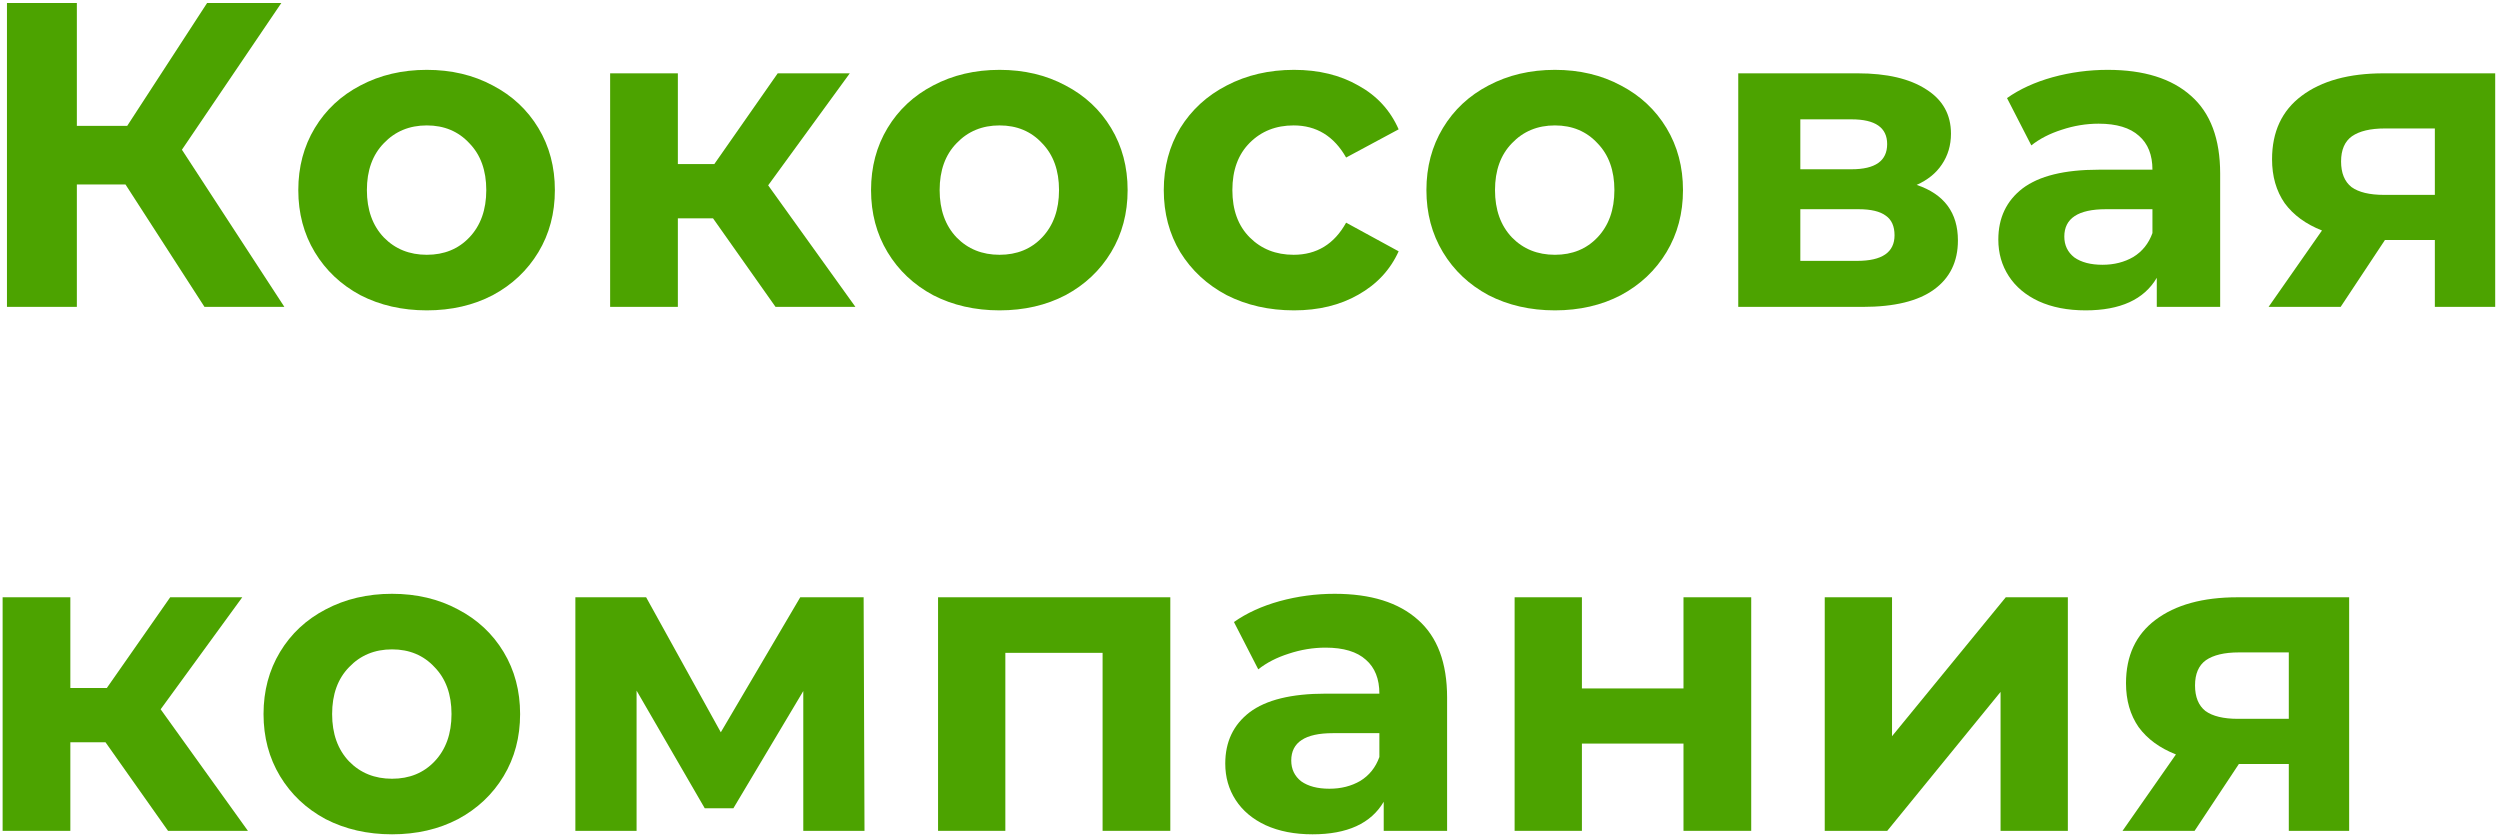
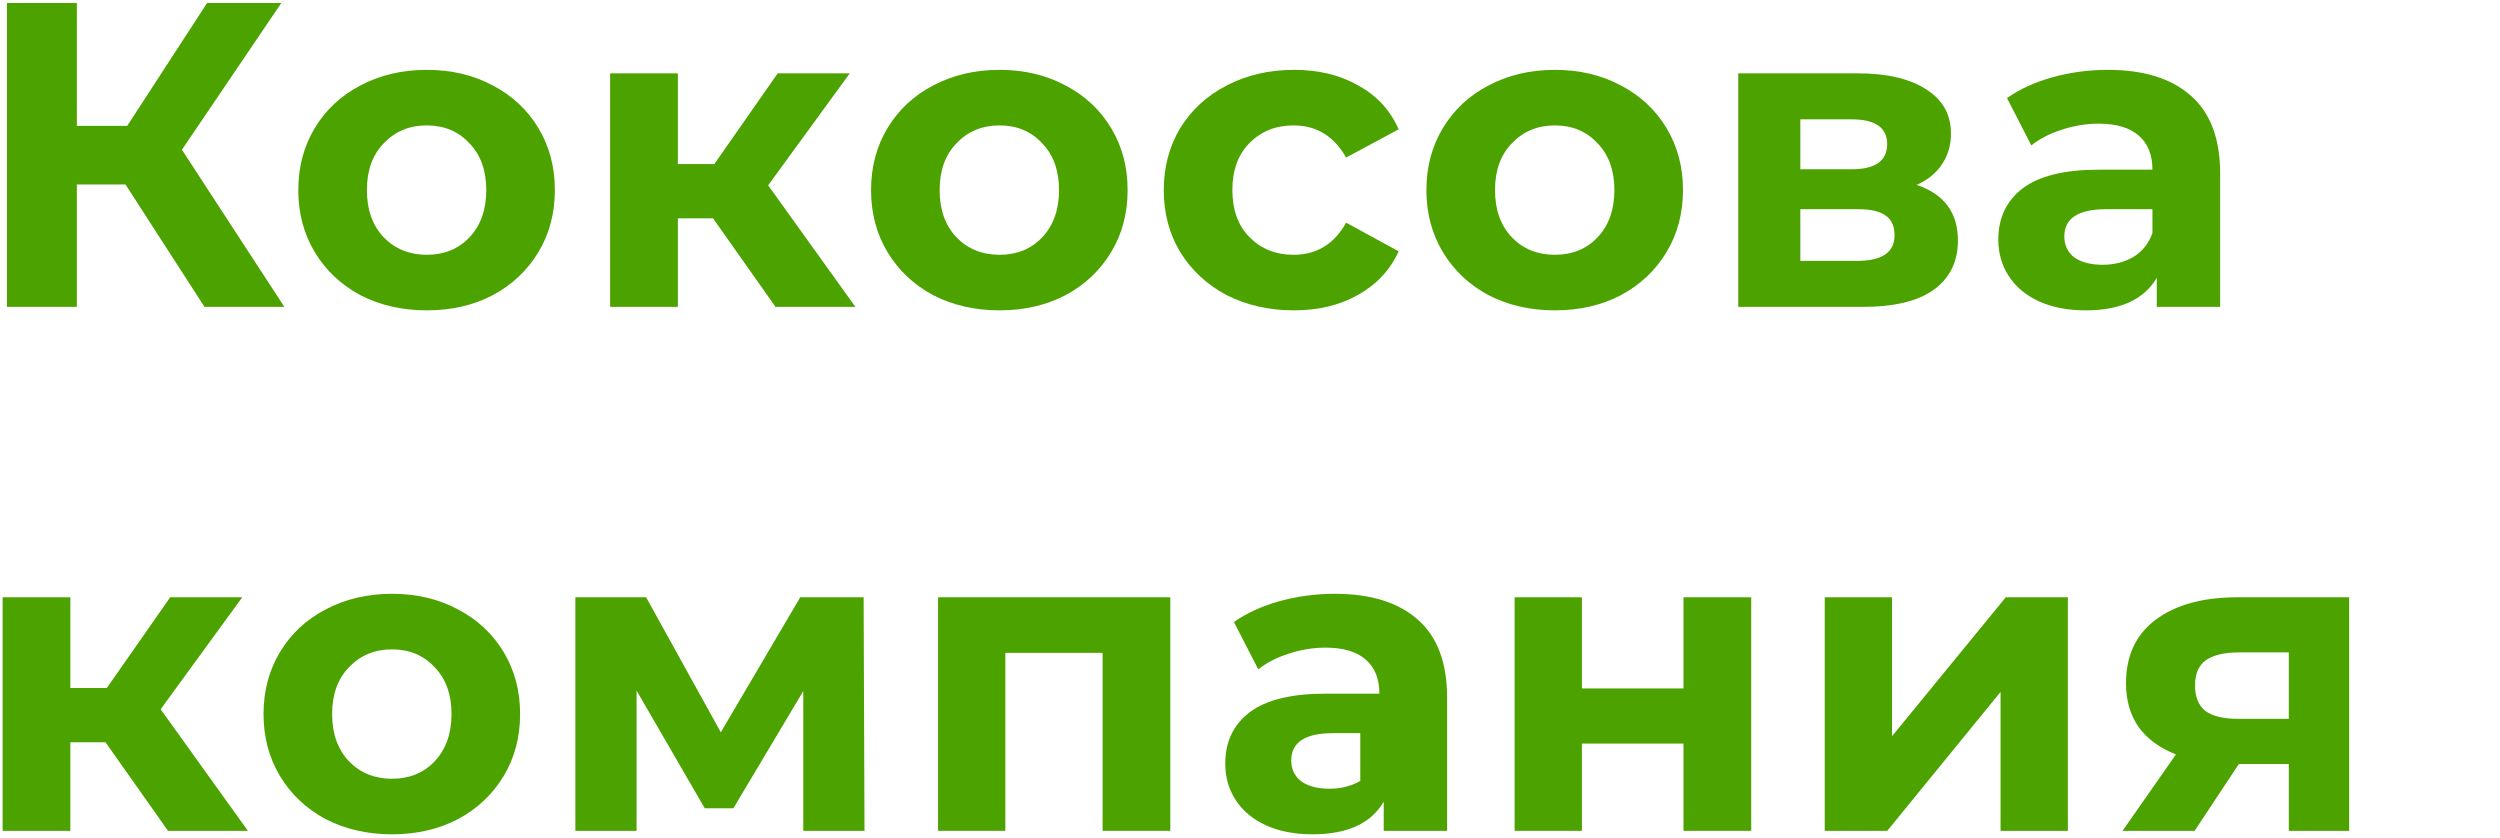
<svg xmlns="http://www.w3.org/2000/svg" width="334" height="112" viewBox="0 0 334 112" fill="none">
  <path d="M16.764 24.644H10.268V41H0.93V0.4H10.268V16.814H16.996L27.668 0.4H37.586L24.304 20.004L37.992 41H27.32L16.764 24.644Z" fill="#4CA300" />
  <path d="M57.021 41.464C53.734 41.464 50.776 40.787 48.147 39.434C45.556 38.042 43.526 36.128 42.057 33.692C40.587 31.256 39.853 28.491 39.853 25.398C39.853 22.305 40.587 19.54 42.057 17.104C43.526 14.668 45.556 12.773 48.147 11.42C50.776 10.028 53.734 9.332 57.021 9.332C60.307 9.332 63.246 10.028 65.837 11.42C68.427 12.773 70.457 14.668 71.927 17.104C73.396 19.54 74.131 22.305 74.131 25.398C74.131 28.491 73.396 31.256 71.927 33.692C70.457 36.128 68.427 38.042 65.837 39.434C63.246 40.787 60.307 41.464 57.021 41.464ZM57.021 34.04C59.341 34.04 61.235 33.267 62.705 31.72C64.213 30.135 64.967 28.027 64.967 25.398C64.967 22.769 64.213 20.681 62.705 19.134C61.235 17.549 59.341 16.756 57.021 16.756C54.701 16.756 52.787 17.549 51.279 19.134C49.771 20.681 49.017 22.769 49.017 25.398C49.017 28.027 49.771 30.135 51.279 31.72C52.787 33.267 54.701 34.04 57.021 34.04Z" fill="#4CA300" />
  <path d="M95.26 29.168H90.562V41H81.514V9.796H90.562V21.918H95.434L103.902 9.796H113.53L102.626 24.76L114.284 41H103.612L95.26 29.168Z" fill="#4CA300" />
  <path d="M133.54 41.464C130.253 41.464 127.295 40.787 124.666 39.434C122.075 38.042 120.045 36.128 118.576 33.692C117.107 31.256 116.372 28.491 116.372 25.398C116.372 22.305 117.107 19.54 118.576 17.104C120.045 14.668 122.075 12.773 124.666 11.42C127.295 10.028 130.253 9.332 133.54 9.332C136.827 9.332 139.765 10.028 142.356 11.42C144.947 12.773 146.977 14.668 148.446 17.104C149.915 19.54 150.65 22.305 150.65 25.398C150.65 28.491 149.915 31.256 148.446 33.692C146.977 36.128 144.947 38.042 142.356 39.434C139.765 40.787 136.827 41.464 133.54 41.464ZM133.54 34.04C135.86 34.04 137.755 33.267 139.224 31.72C140.732 30.135 141.486 28.027 141.486 25.398C141.486 22.769 140.732 20.681 139.224 19.134C137.755 17.549 135.86 16.756 133.54 16.756C131.22 16.756 129.306 17.549 127.798 19.134C126.29 20.681 125.536 22.769 125.536 25.398C125.536 28.027 126.29 30.135 127.798 31.72C129.306 33.267 131.22 34.04 133.54 34.04Z" fill="#4CA300" />
  <path d="M172.881 41.464C169.556 41.464 166.559 40.787 163.891 39.434C161.262 38.042 159.193 36.128 157.685 33.692C156.216 31.256 155.481 28.491 155.481 25.398C155.481 22.305 156.216 19.54 157.685 17.104C159.193 14.668 161.262 12.773 163.891 11.42C166.559 10.028 169.556 9.332 172.881 9.332C176.168 9.332 179.029 10.028 181.465 11.42C183.94 12.773 185.738 14.726 186.859 17.278L179.841 21.048C178.217 18.187 175.878 16.756 172.823 16.756C170.464 16.756 168.512 17.529 166.965 19.076C165.418 20.623 164.645 22.73 164.645 25.398C164.645 28.066 165.418 30.173 166.965 31.72C168.512 33.267 170.464 34.04 172.823 34.04C175.916 34.04 178.256 32.609 179.841 29.748L186.859 33.576C185.738 36.051 183.94 37.984 181.465 39.376C179.029 40.768 176.168 41.464 172.881 41.464Z" fill="#4CA300" />
  <path d="M207.737 41.464C204.45 41.464 201.492 40.787 198.863 39.434C196.272 38.042 194.242 36.128 192.773 33.692C191.303 31.256 190.569 28.491 190.569 25.398C190.569 22.305 191.303 19.54 192.773 17.104C194.242 14.668 196.272 12.773 198.863 11.42C201.492 10.028 204.45 9.332 207.737 9.332C211.023 9.332 213.962 10.028 216.553 11.42C219.143 12.773 221.173 14.668 222.643 17.104C224.112 19.54 224.847 22.305 224.847 25.398C224.847 28.491 224.112 31.256 222.643 33.692C221.173 36.128 219.143 38.042 216.553 39.434C213.962 40.787 211.023 41.464 207.737 41.464ZM207.737 34.04C210.057 34.04 211.951 33.267 213.421 31.72C214.929 30.135 215.683 28.027 215.683 25.398C215.683 22.769 214.929 20.681 213.421 19.134C211.951 17.549 210.057 16.756 207.737 16.756C205.417 16.756 203.503 17.549 201.995 19.134C200.487 20.681 199.733 22.769 199.733 25.398C199.733 28.027 200.487 30.135 201.995 31.72C203.503 33.267 205.417 34.04 207.737 34.04Z" fill="#4CA300" />
  <path d="M256.068 24.702C259.741 25.939 261.578 28.414 261.578 32.126C261.578 34.949 260.515 37.133 258.388 38.68C256.261 40.227 253.091 41 248.876 41H232.23V9.796H248.18C252.085 9.796 255.14 10.511 257.344 11.942C259.548 13.334 260.65 15.306 260.65 17.858C260.65 19.405 260.244 20.777 259.432 21.976C258.659 23.136 257.537 24.045 256.068 24.702ZM240.524 22.614H247.368C250.539 22.614 252.124 21.493 252.124 19.25C252.124 17.046 250.539 15.944 247.368 15.944H240.524V22.614ZM248.122 34.852C251.447 34.852 253.11 33.711 253.11 31.43C253.11 30.231 252.723 29.361 251.95 28.82C251.177 28.24 249.959 27.95 248.296 27.95H240.524V34.852H248.122Z" fill="#4CA300" />
  <path d="M281.592 9.332C286.425 9.332 290.137 10.492 292.728 12.812C295.319 15.093 296.614 18.554 296.614 23.194V41H288.146V37.114C286.445 40.014 283.274 41.464 278.634 41.464C276.237 41.464 274.149 41.058 272.37 40.246C270.63 39.434 269.296 38.313 268.368 36.882C267.44 35.451 266.976 33.827 266.976 32.01C266.976 29.11 268.059 26.829 270.224 25.166C272.428 23.503 275.811 22.672 280.374 22.672H287.566C287.566 20.7 286.967 19.192 285.768 18.148C284.569 17.065 282.771 16.524 280.374 16.524C278.711 16.524 277.068 16.795 275.444 17.336C273.859 17.839 272.505 18.535 271.384 19.424L268.136 13.102C269.837 11.903 271.867 10.975 274.226 10.318C276.623 9.661 279.079 9.332 281.592 9.332ZM280.896 35.374C282.443 35.374 283.815 35.026 285.014 34.33C286.213 33.595 287.063 32.532 287.566 31.14V27.95H281.36C277.648 27.95 275.792 29.168 275.792 31.604C275.792 32.764 276.237 33.692 277.126 34.388C278.054 35.045 279.311 35.374 280.896 35.374Z" fill="#4CA300" />
-   <path d="M333.358 9.796V41H325.296V32.068H318.626L312.71 41H303.082L310.216 30.792C308.051 29.941 306.388 28.723 305.228 27.138C304.107 25.514 303.546 23.561 303.546 21.28C303.546 17.607 304.861 14.784 307.49 12.812C310.158 10.801 313.812 9.796 318.452 9.796H333.358ZM318.626 17.162C316.693 17.162 315.223 17.51 314.218 18.206C313.251 18.902 312.768 20.023 312.768 21.57C312.768 23.117 313.232 24.257 314.16 24.992C315.127 25.688 316.577 26.036 318.51 26.036H325.296V17.162H318.626Z" fill="#4CA300" />
  <path d="M14.096 99.168H9.398V111H0.35V79.796H9.398V91.918H14.27L22.738 79.796H32.366L21.462 94.76L33.12 111H22.448L14.096 99.168Z" fill="#4CA300" />
  <path d="M52.376 111.464C49.089 111.464 46.131 110.787 43.502 109.434C40.911 108.042 38.881 106.128 37.412 103.692C35.943 101.256 35.208 98.491 35.208 95.398C35.208 92.305 35.943 89.54 37.412 87.104C38.881 84.668 40.911 82.773 43.502 81.42C46.131 80.028 49.089 79.332 52.376 79.332C55.663 79.332 58.601 80.028 61.192 81.42C63.783 82.773 65.813 84.668 67.282 87.104C68.751 89.54 69.486 92.305 69.486 95.398C69.486 98.491 68.751 101.256 67.282 103.692C65.813 106.128 63.783 108.042 61.192 109.434C58.601 110.787 55.663 111.464 52.376 111.464ZM52.376 104.04C54.696 104.04 56.591 103.267 58.06 101.72C59.568 100.135 60.322 98.027 60.322 95.398C60.322 92.769 59.568 90.681 58.06 89.134C56.591 87.549 54.696 86.756 52.376 86.756C50.056 86.756 48.142 87.549 46.634 89.134C45.126 90.681 44.372 92.769 44.372 95.398C44.372 98.027 45.126 100.135 46.634 101.72C48.142 103.267 50.056 104.04 52.376 104.04Z" fill="#4CA300" />
  <path d="M107.319 111V92.324L97.981 107.984H94.153L85.047 92.266V111H76.869V79.796H86.323L96.299 97.834L106.913 79.796H115.381L115.497 111H107.319Z" fill="#4CA300" />
  <path d="M156.354 79.796V111H147.306V87.22H134.314V111H125.324V79.796H156.354Z" fill="#4CA300" />
-   <path d="M178.311 79.332C183.145 79.332 186.857 80.492 189.447 82.812C192.038 85.093 193.333 88.554 193.333 93.194V111H184.865V107.114C183.164 110.014 179.993 111.464 175.353 111.464C172.956 111.464 170.868 111.058 169.089 110.246C167.349 109.434 166.015 108.313 165.087 106.882C164.159 105.451 163.695 103.827 163.695 102.01C163.695 99.11 164.778 96.829 166.943 95.166C169.147 93.503 172.531 92.672 177.093 92.672H184.285C184.285 90.7 183.686 89.192 182.487 88.148C181.289 87.065 179.491 86.524 177.093 86.524C175.431 86.524 173.787 86.795 172.163 87.336C170.578 87.839 169.225 88.535 168.103 89.424L164.855 83.102C166.557 81.903 168.587 80.975 170.945 80.318C173.343 79.661 175.798 79.332 178.311 79.332ZM177.615 105.374C179.162 105.374 180.535 105.026 181.733 104.33C182.932 103.595 183.783 102.532 184.285 101.14V97.95H178.079C174.367 97.95 172.511 99.168 172.511 101.604C172.511 102.764 172.956 103.692 173.845 104.388C174.773 105.045 176.03 105.374 177.615 105.374Z" fill="#4CA300" />
+   <path d="M178.311 79.332C183.145 79.332 186.857 80.492 189.447 82.812C192.038 85.093 193.333 88.554 193.333 93.194V111H184.865V107.114C183.164 110.014 179.993 111.464 175.353 111.464C172.956 111.464 170.868 111.058 169.089 110.246C167.349 109.434 166.015 108.313 165.087 106.882C164.159 105.451 163.695 103.827 163.695 102.01C163.695 99.11 164.778 96.829 166.943 95.166C169.147 93.503 172.531 92.672 177.093 92.672H184.285C184.285 90.7 183.686 89.192 182.487 88.148C181.289 87.065 179.491 86.524 177.093 86.524C175.431 86.524 173.787 86.795 172.163 87.336C170.578 87.839 169.225 88.535 168.103 89.424L164.855 83.102C166.557 81.903 168.587 80.975 170.945 80.318C173.343 79.661 175.798 79.332 178.311 79.332ZM177.615 105.374C179.162 105.374 180.535 105.026 181.733 104.33V97.95H178.079C174.367 97.95 172.511 99.168 172.511 101.604C172.511 102.764 172.956 103.692 173.845 104.388C174.773 105.045 176.03 105.374 177.615 105.374Z" fill="#4CA300" />
  <path d="M202.353 79.796H211.343V91.976H224.915V79.796H233.963V111H224.915V99.342H211.343V111H202.353V79.796Z" fill="#4CA300" />
  <path d="M243.785 79.796H252.775V98.356L267.971 79.796H276.265V111H267.275V92.44L252.137 111H243.785V79.796Z" fill="#4CA300" />
  <path d="M313.846 79.796V111H305.784V102.068H299.114L293.198 111H283.57L290.704 100.792C288.539 99.941 286.876 98.723 285.716 97.138C284.595 95.514 284.034 93.561 284.034 91.28C284.034 87.607 285.349 84.784 287.978 82.812C290.646 80.801 294.3 79.796 298.94 79.796H313.846ZM299.114 87.162C297.181 87.162 295.712 87.51 294.706 88.206C293.74 88.902 293.256 90.023 293.256 91.57C293.256 93.117 293.72 94.257 294.648 94.992C295.615 95.688 297.065 96.036 298.998 96.036H305.784V87.162H299.114Z" fill="#4CA300" />
</svg>